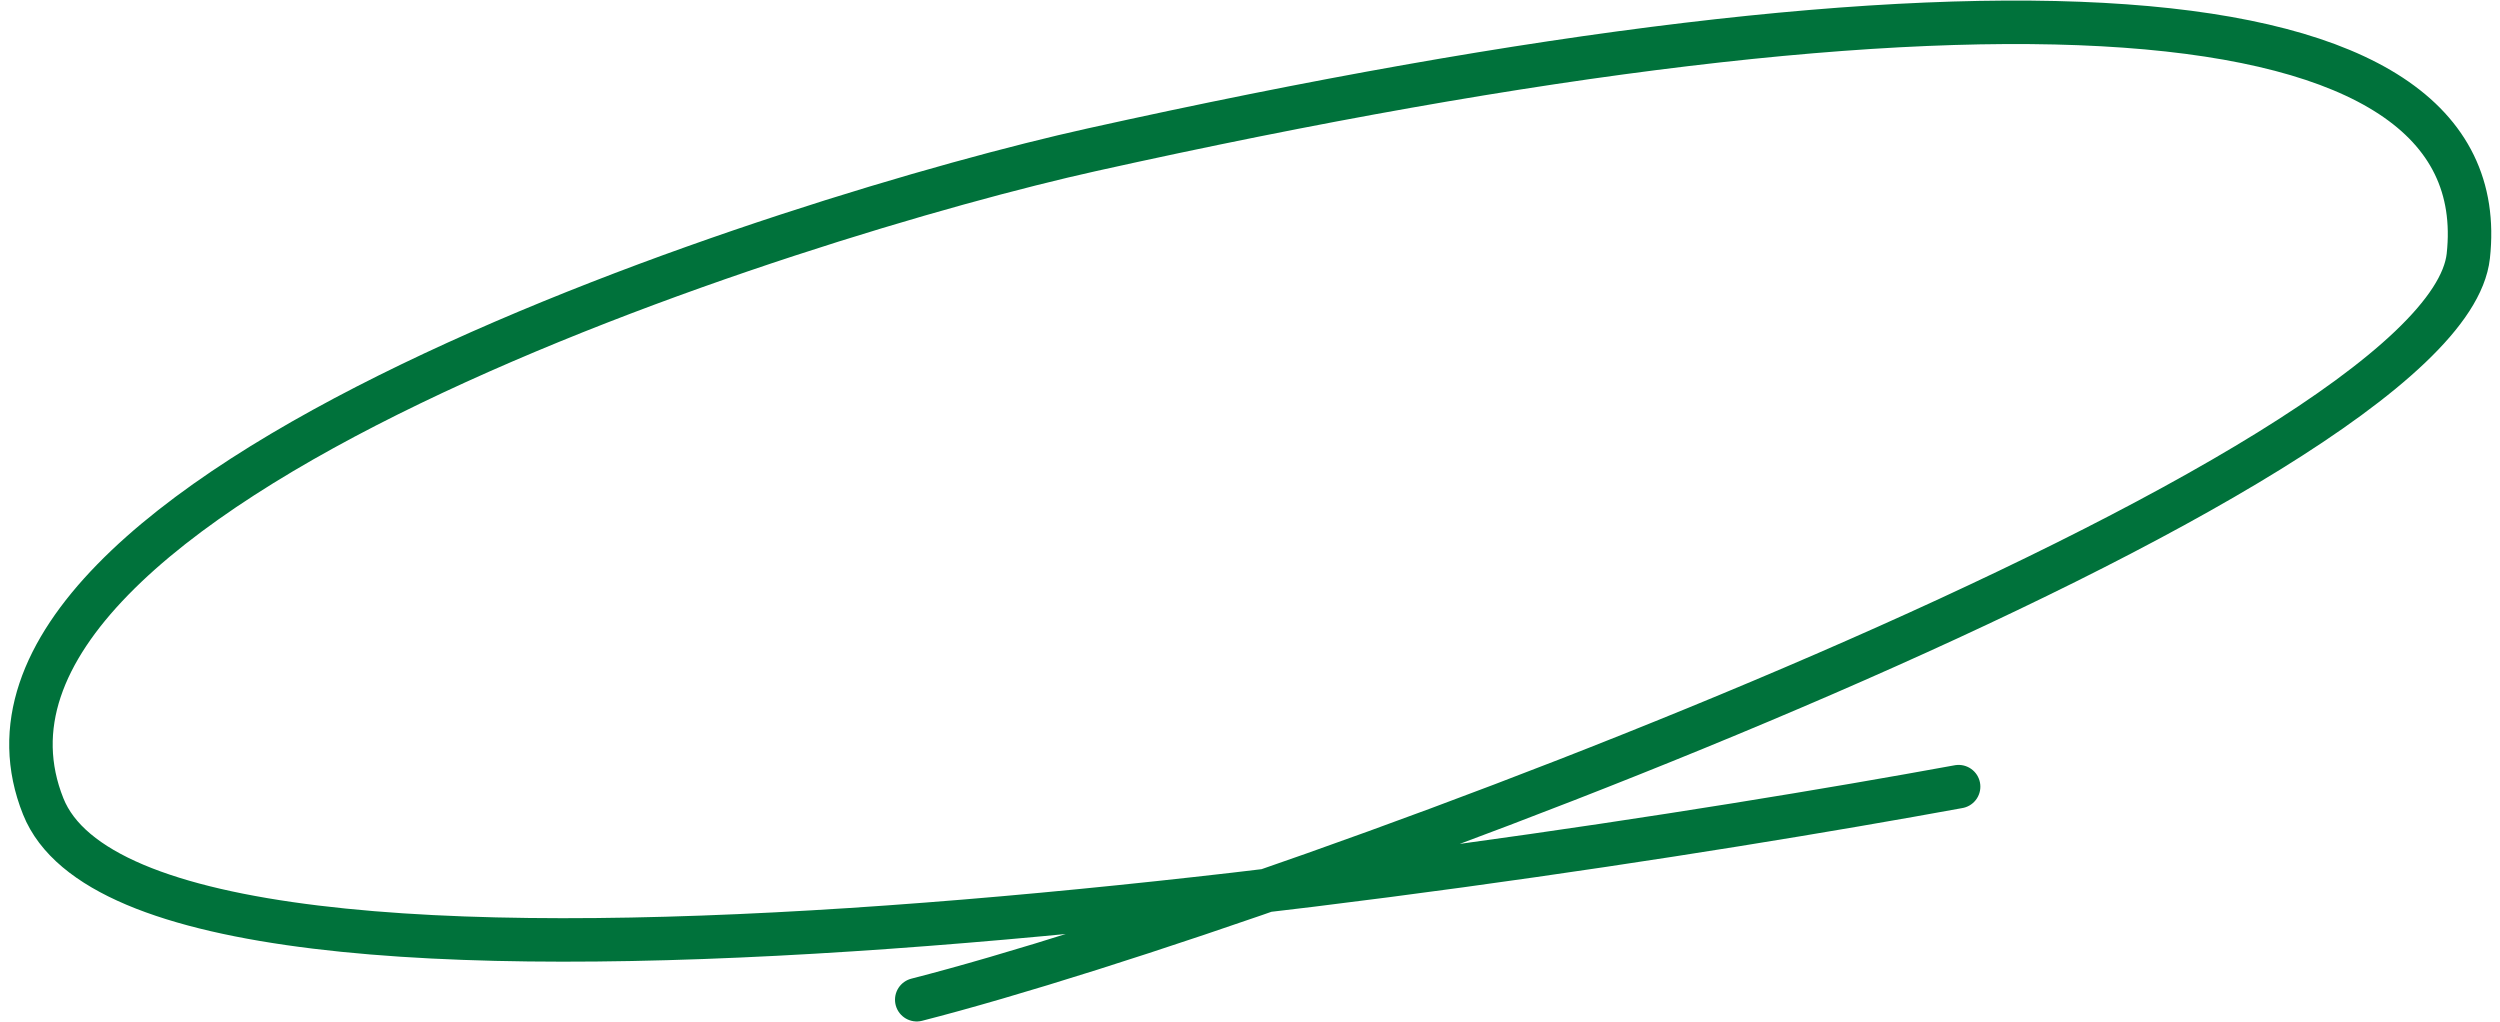
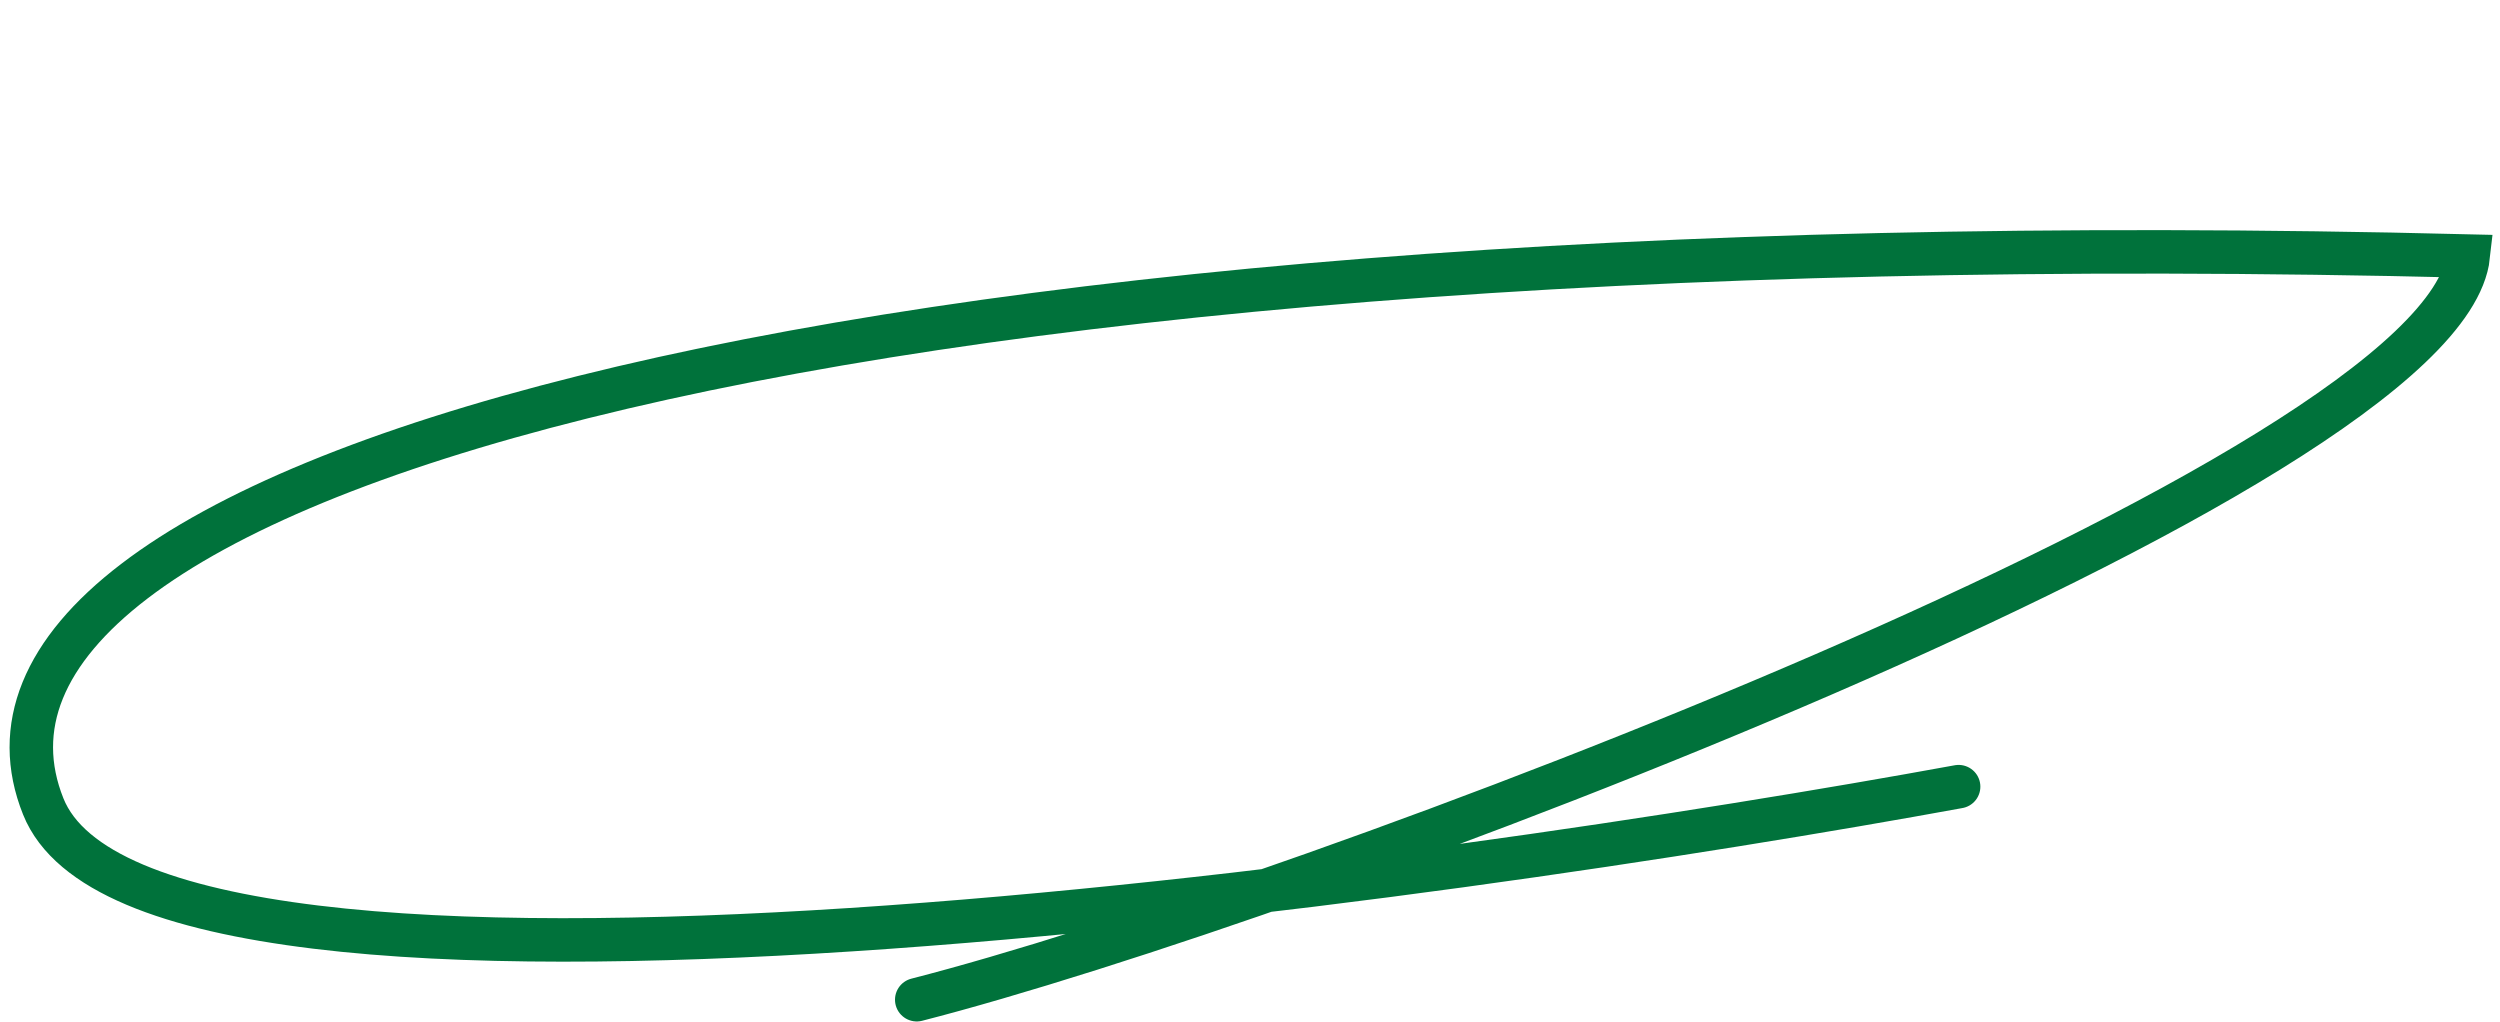
<svg xmlns="http://www.w3.org/2000/svg" width="230" height="94" viewBox="0 0 230 94" fill="none">
-   <path d="M84.34 91.974C118.911 83.122 224.872 43.729 227.084 23.553C229.849 -1.667 182.29 -4.404 100.426 13.783C73.64 19.734 -7.648 45.118 3.977 74.189C13.636 98.344 133.674 80.887 180.193 72.372" stroke="#00723B" stroke-width="4" stroke-linecap="round" />
+   <path d="M84.34 91.974C118.911 83.122 224.872 43.729 227.084 23.553C73.64 19.734 -7.648 45.118 3.977 74.189C13.636 98.344 133.674 80.887 180.193 72.372" stroke="#00723B" stroke-width="4" stroke-linecap="round" />
</svg>